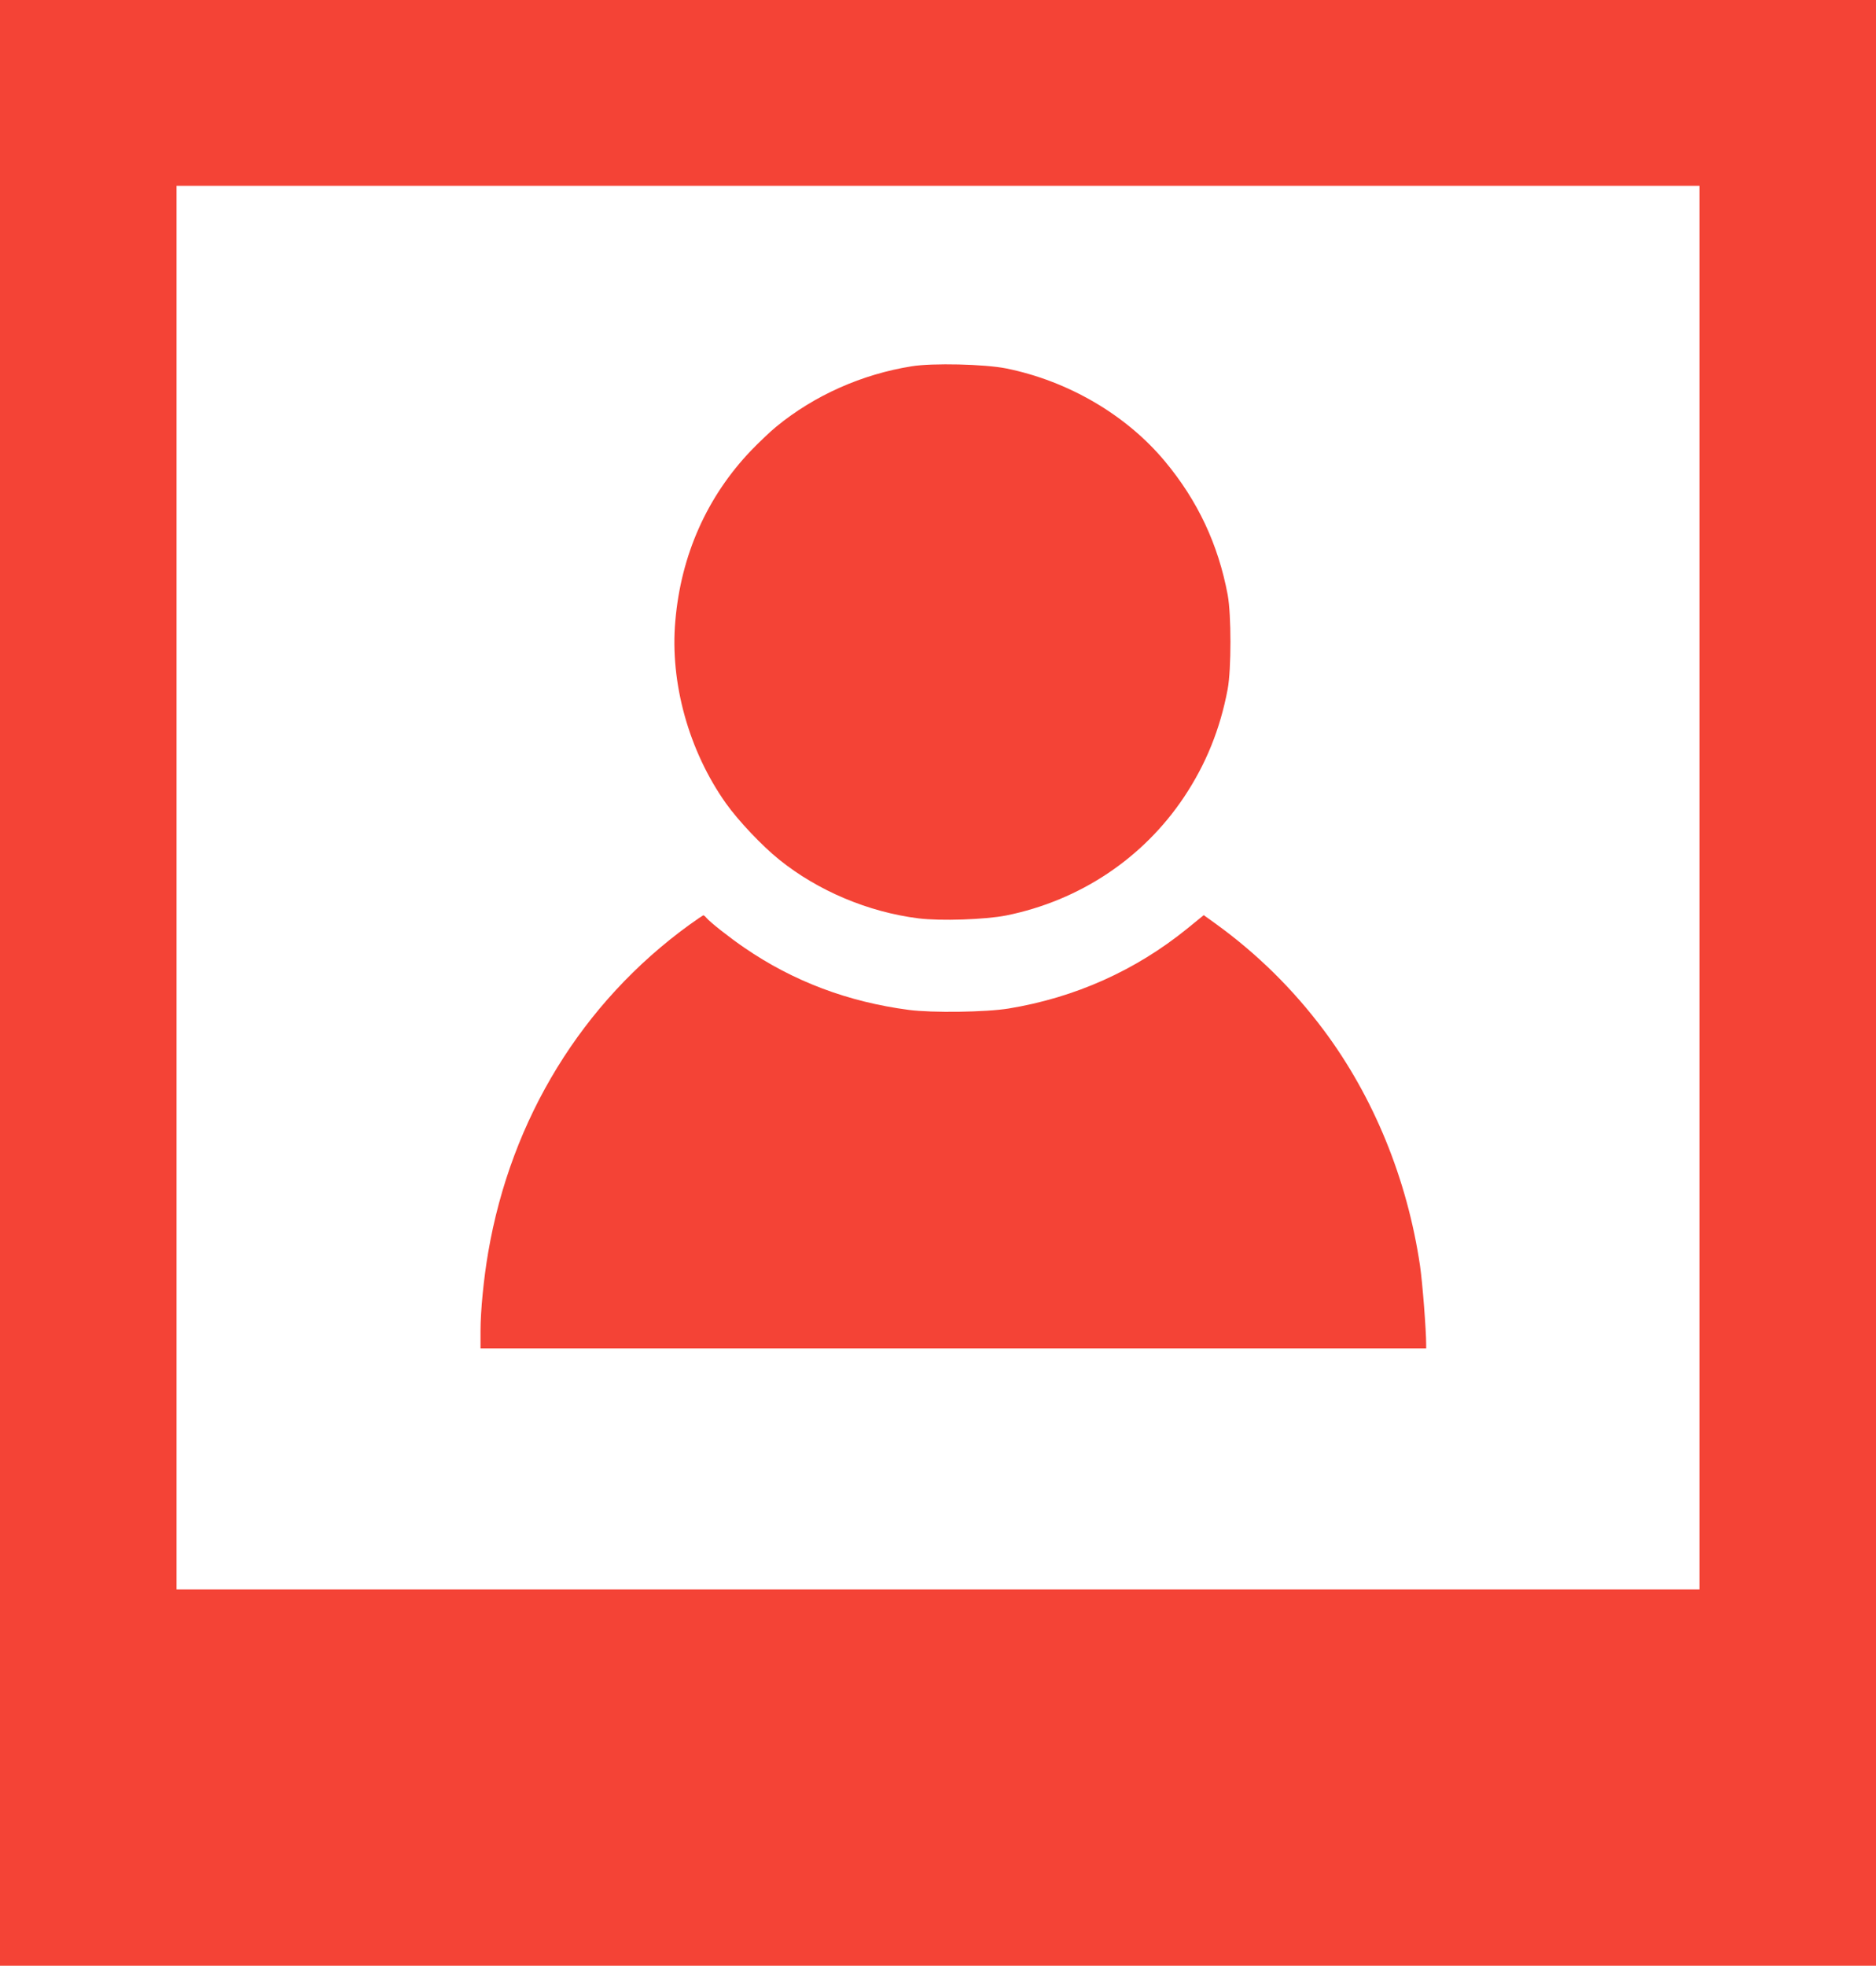
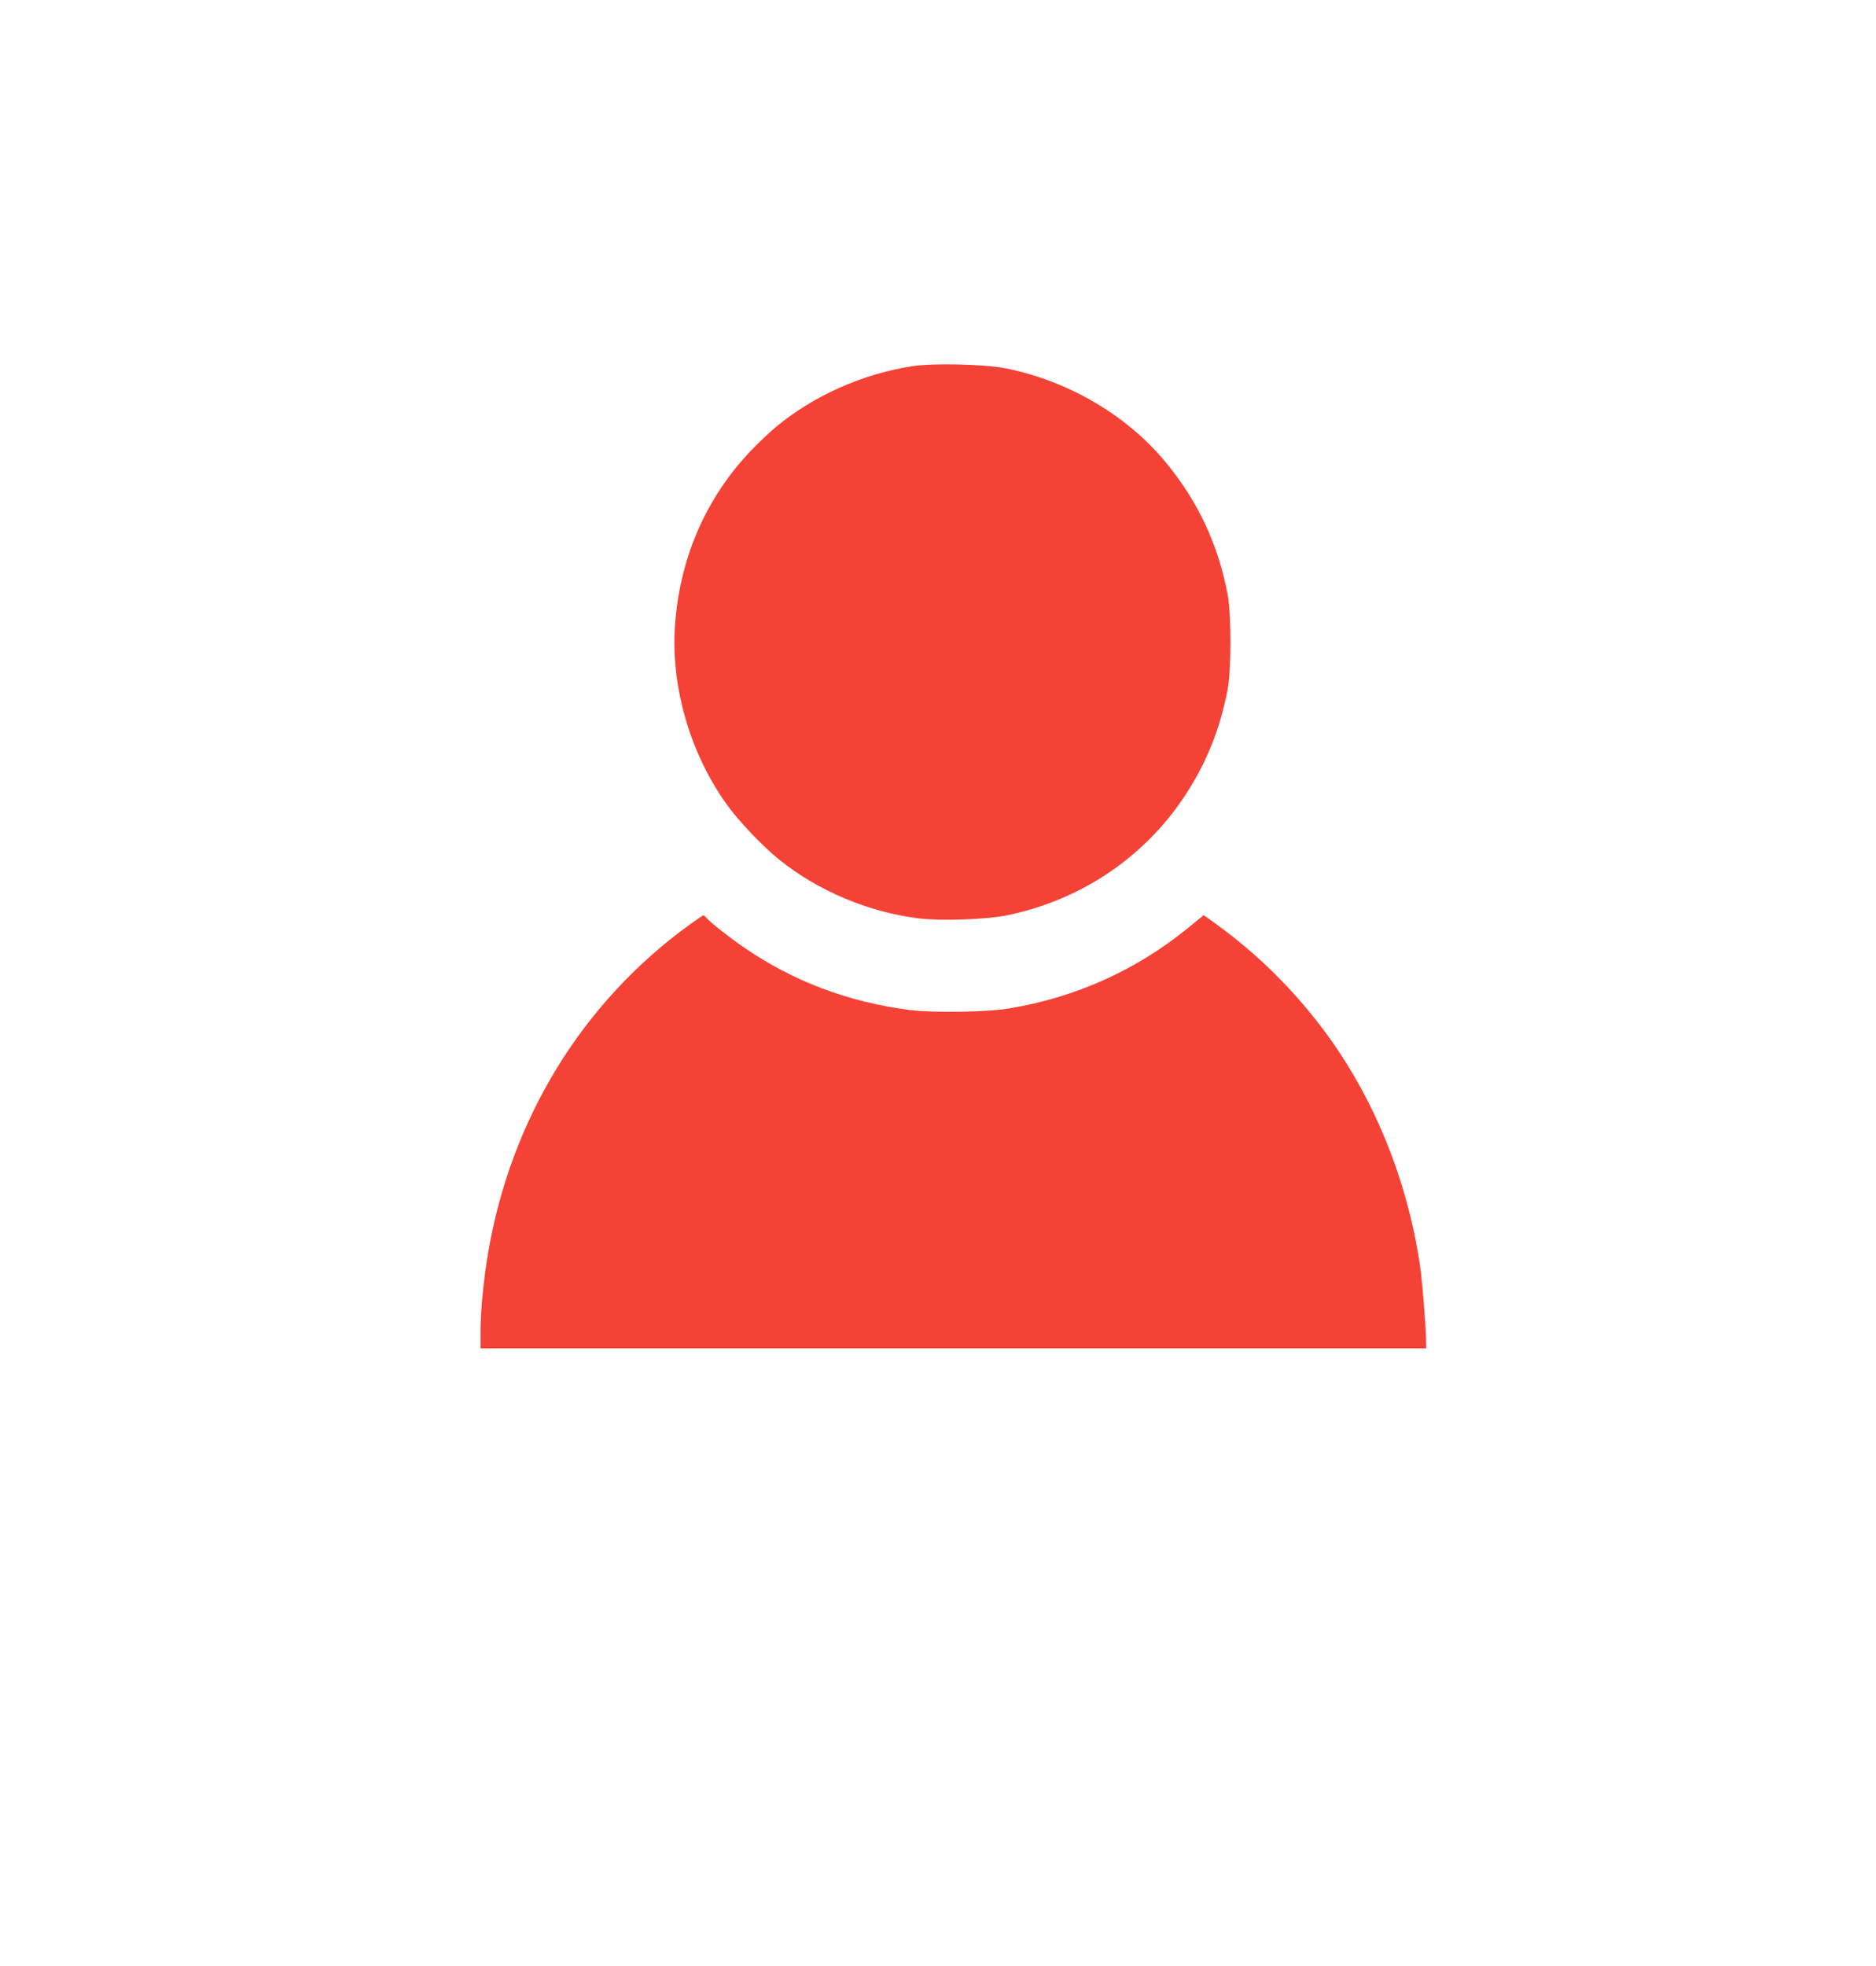
<svg xmlns="http://www.w3.org/2000/svg" version="1.0" width="1222pt" height="1280pt" viewBox="0 0 1222 1280" preserveAspectRatio="xMidYMid meet">
  <g transform="translate(0,1280) scale(0.1,-0.1)" fill="#f44336" stroke="none">
-     <path d="M0 6400 l0 -6400 6110 0 6110 0 0 6400 0 6400 -6110 0 -6110 0 0 -6400z m11070 620 l0 -4570 -4960 0 -4960 0 0 4570 0 4570 4960 0 4960 0 0 -4570z" />
    <path d="M5939 10415 c-325 -52 -633 -189 -881 -392 -36 -29 -111 -100 -165 -156 -287 -300 -457 -680 -494 -1110 -36 -402 88 -847 329 -1187 80 -113 236 -278 347 -367 253 -204 581 -342 908 -383 144 -18 435 -8 572 19 478 97 890 371 1157 770 143 214 236 443 285 704 24 130 24 484 0 614 -62 329 -195 612 -408 868 -252 303 -630 524 -1035 606 -140 28 -480 36 -615 14z" />
    <path d="M4489 6777 c-696 -505 -1160 -1261 -1309 -2132 -29 -168 -50 -380 -50 -512 l0 -113 3080 0 3080 0 0 24 c0 93 -24 404 -40 513 -83 564 -302 1100 -628 1536 -200 267 -433 496 -699 689 l-82 59 -108 -88 c-337 -273 -731 -449 -1163 -520 -147 -24 -497 -29 -650 -9 -396 52 -752 186 -1070 404 -98 67 -225 167 -249 196 -7 9 -16 16 -20 16 -3 -1 -45 -29 -92 -63z" />
  </g>
</svg>